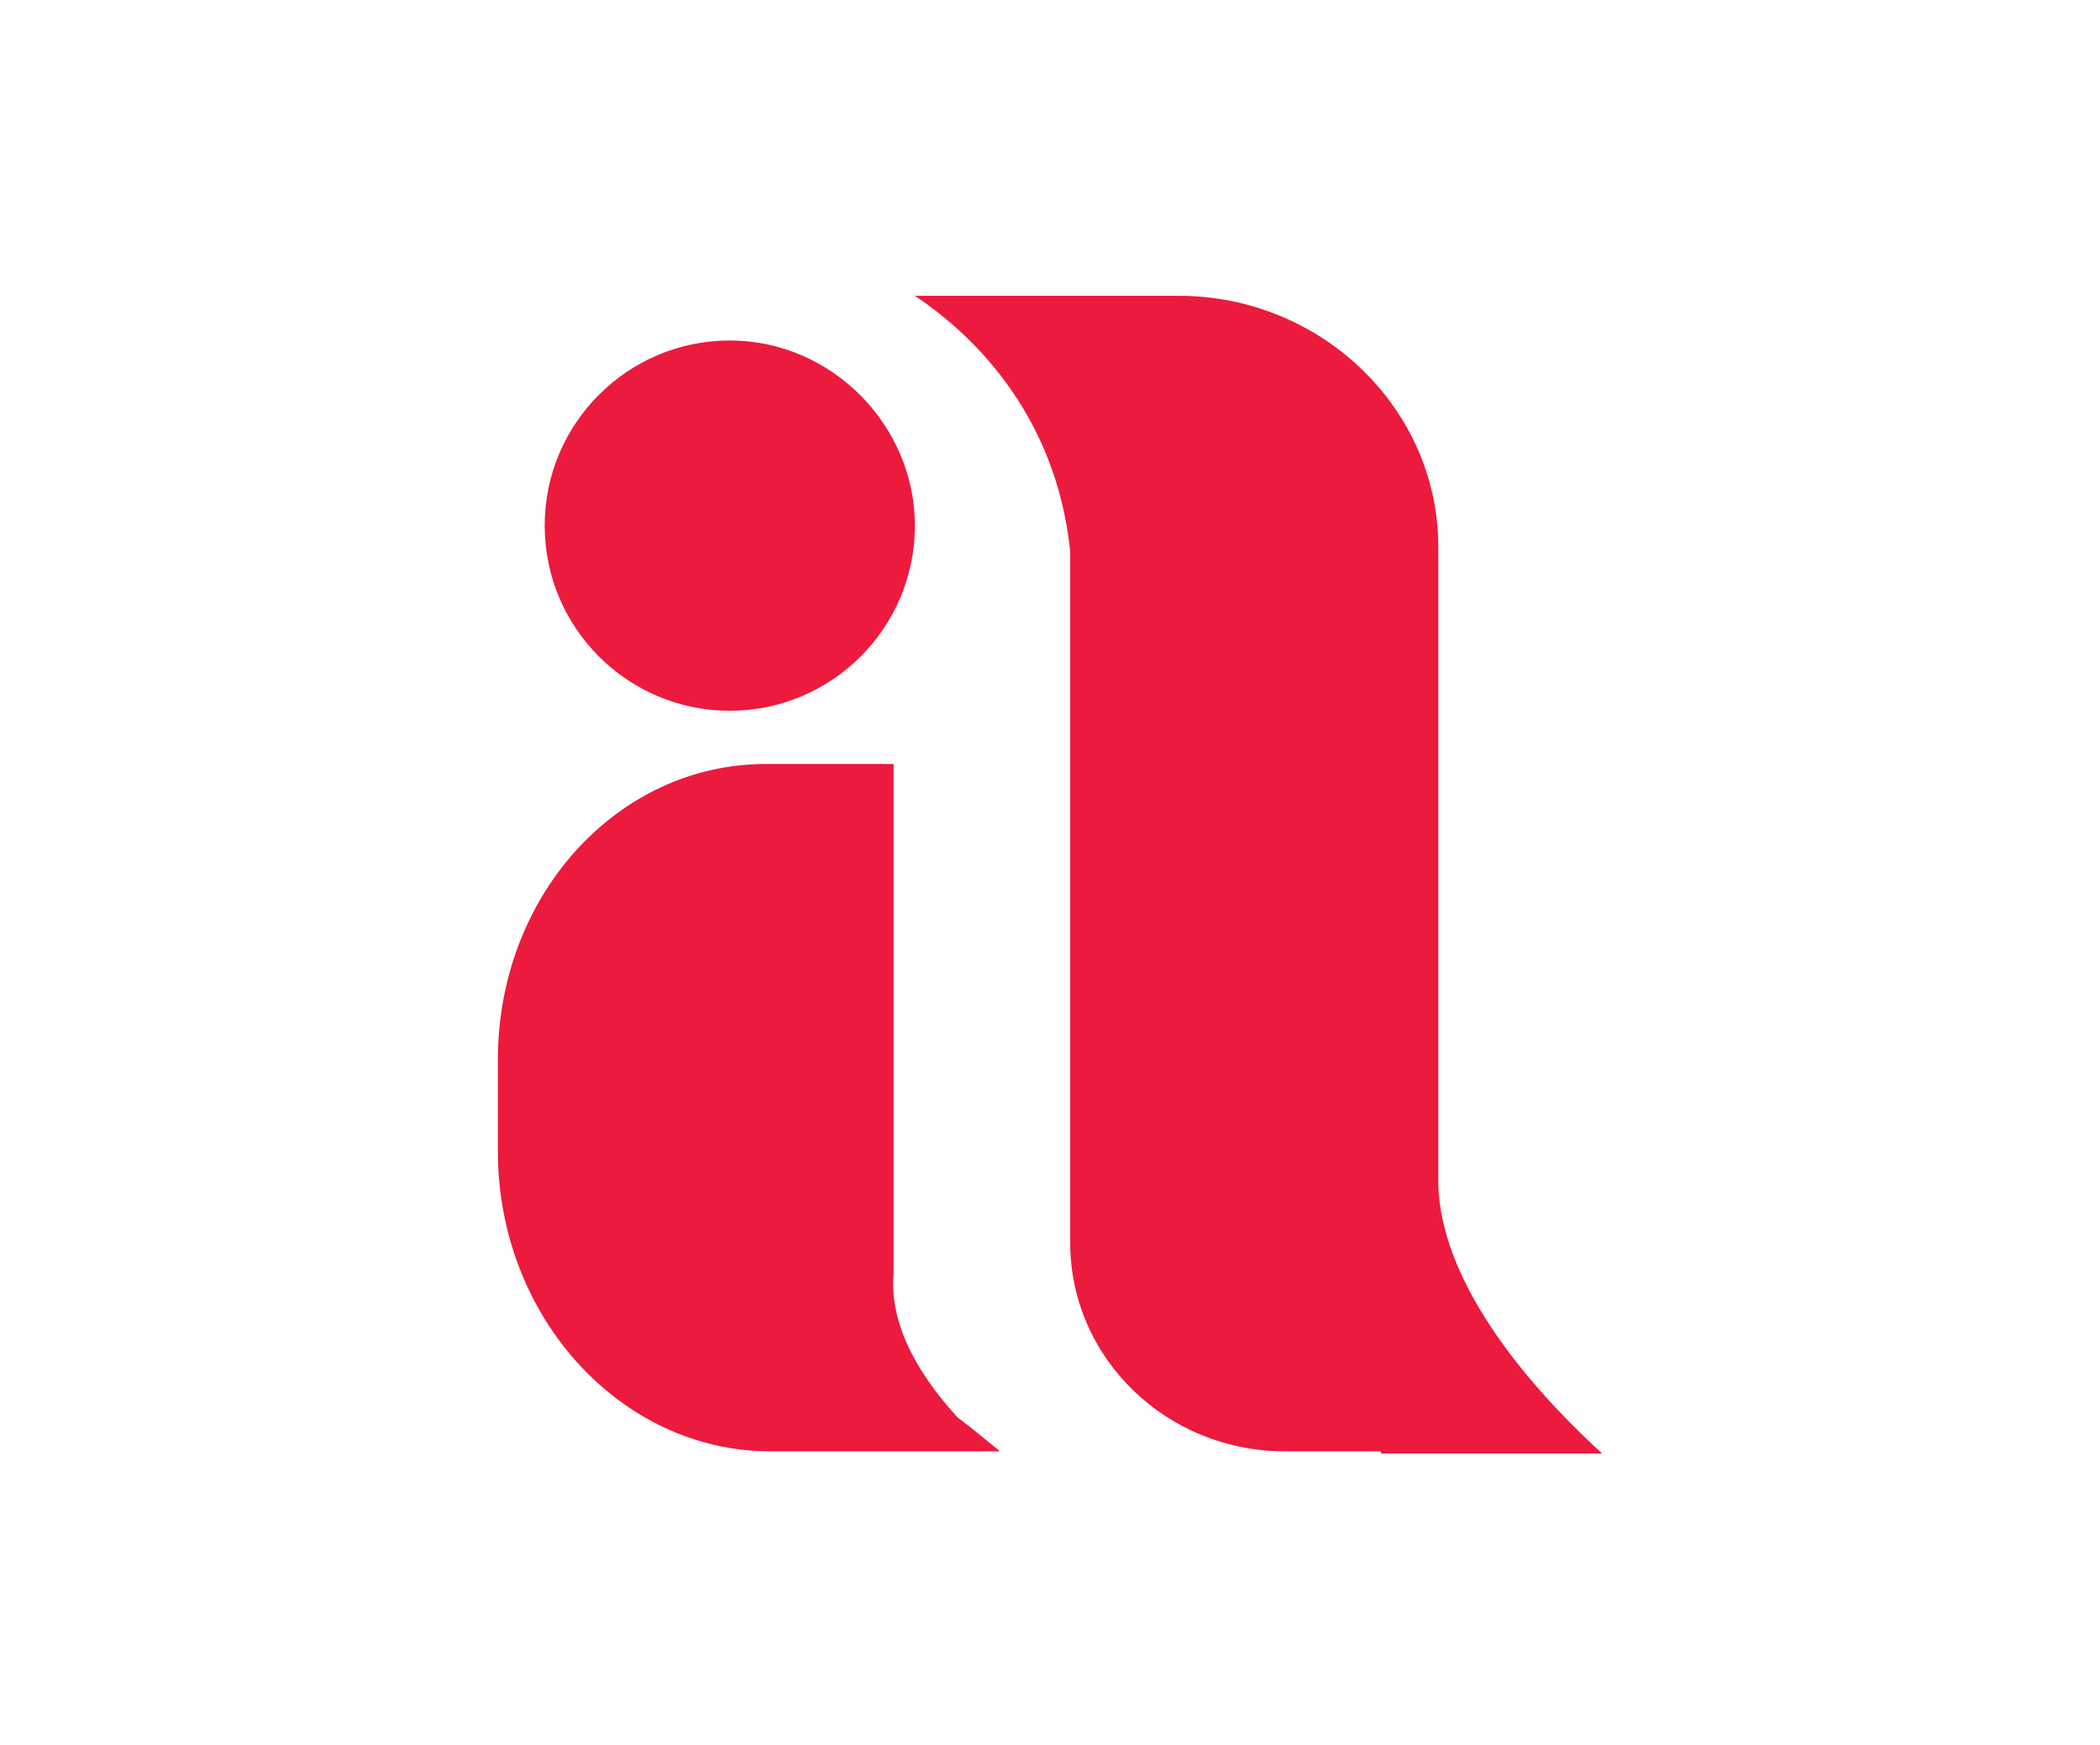
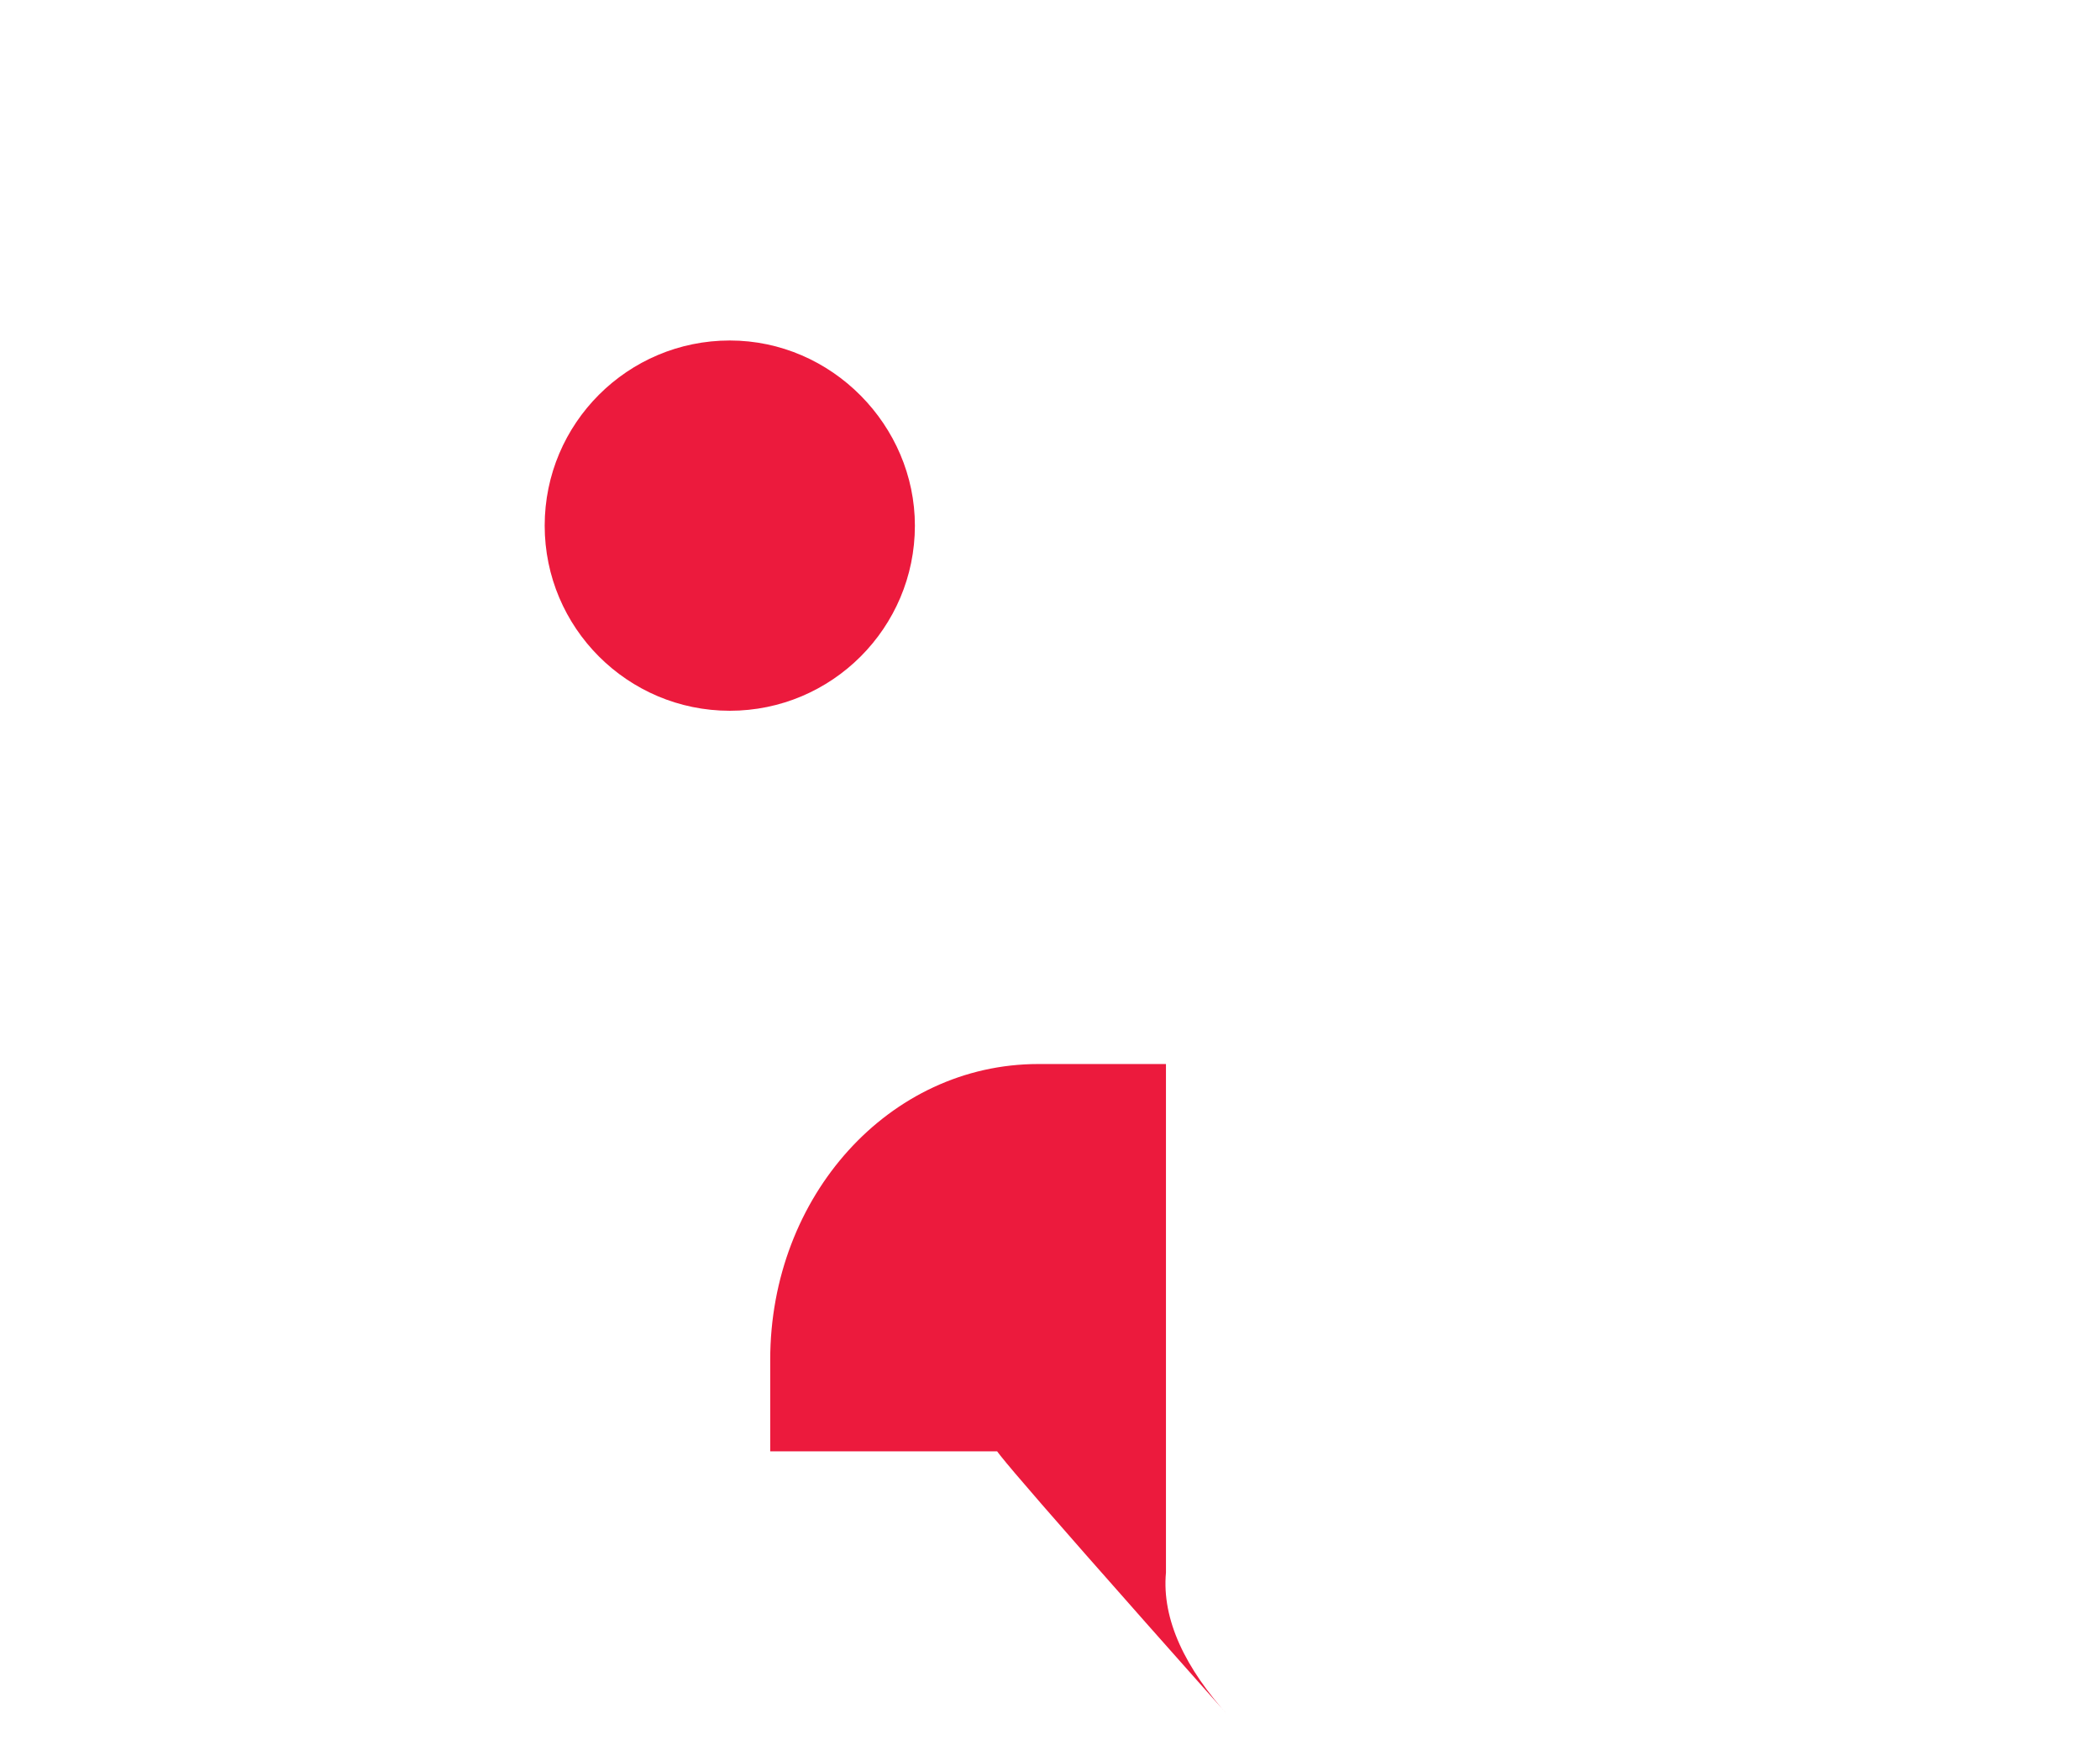
<svg xmlns="http://www.w3.org/2000/svg" version="1.1" id="Layer_1" x="0px" y="0px" viewBox="0 0 98.7 82" style="enable-background:new 0 0 98.7 82;" xml:space="preserve">
  <style type="text/css">
	.st0{fill:#EC1A3D;}
</style>
  <g>
    <path class="st0" d="M43,24.7c0,4.8-3.9,8.7-8.7,8.7s-8.7-3.9-8.7-8.7s3.9-8.7,8.7-8.7S43,20,43,24.7" />
-     <path class="st0" d="M64.9,68.2L64.9,68.2l-4.5,0c-5.6,0-10.1-4.4-10.1-9.8V25.9v0c-0.7-6.7-4.9-10.4-7.3-12l9.9,0l2.5,0   c6.7,0,12.2,5.3,12.2,11.8v29.9c0.1,5.3,5.4,10.6,7.7,12.7H64.9z" />
-     <path class="st0" d="M47,68.2H36.2c-7,0-12.8-6.3-12.8-14.1v-4.3c0-7.7,5.6-13.9,12.6-13.9h6v23.9c-0.2,2.2,0.9,4.5,3,6.8   C45.8,67.2,46.5,67.8,47,68.2" />
+     <path class="st0" d="M47,68.2H36.2v-4.3c0-7.7,5.6-13.9,12.6-13.9h6v23.9c-0.2,2.2,0.9,4.5,3,6.8   C45.8,67.2,46.5,67.8,47,68.2" />
  </g>
</svg>